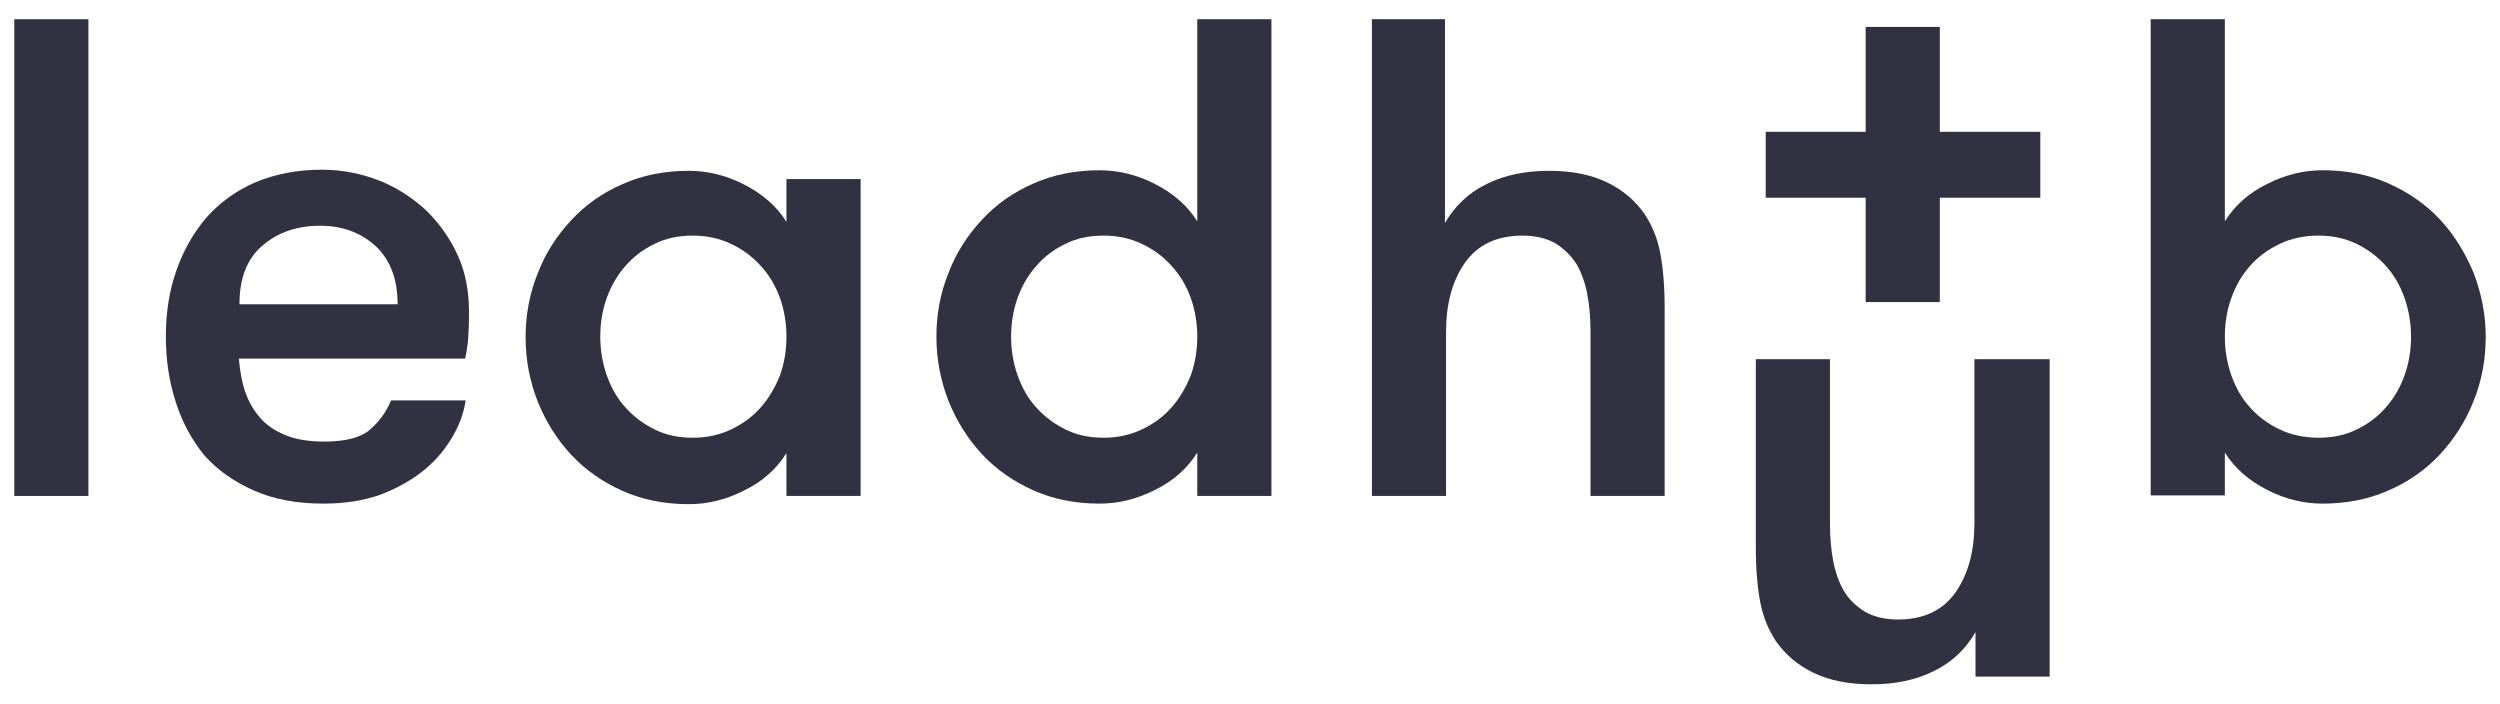
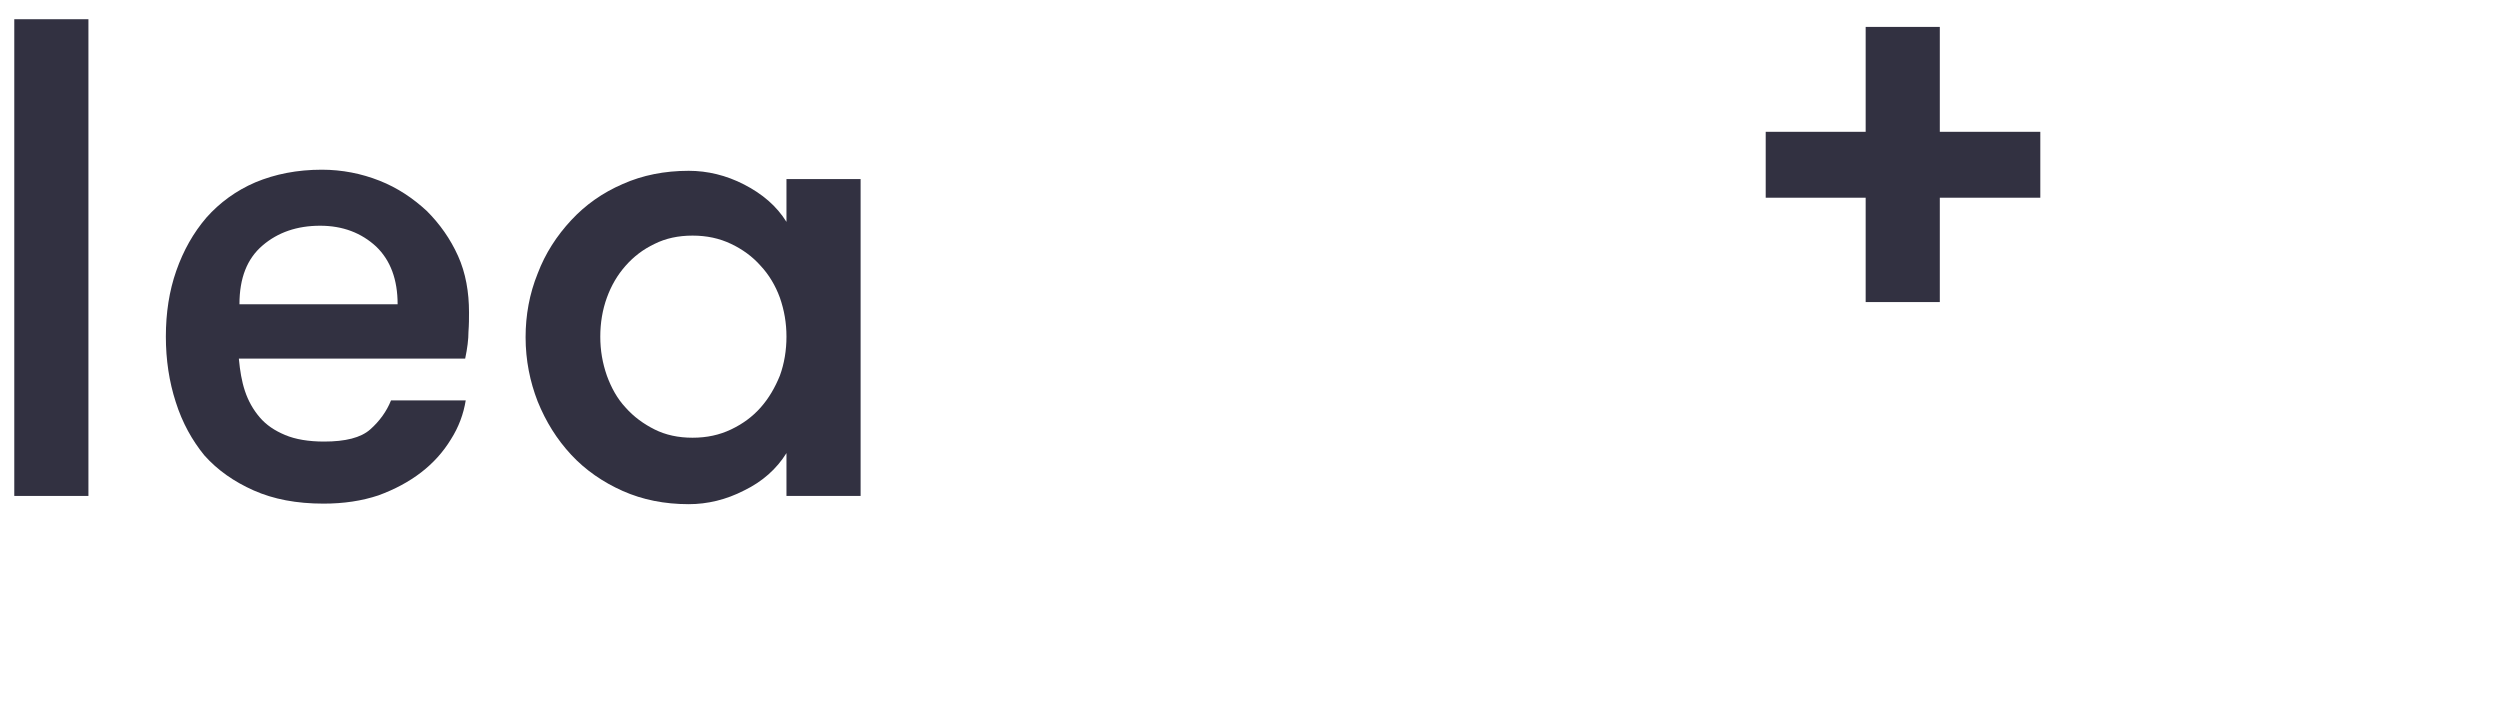
<svg xmlns="http://www.w3.org/2000/svg" version="1.1" id="Vrstva_1" x="0px" y="0px" viewBox="0 0 455.2 128.1" style="enable-background:new 0 0 455.2 128.1;" xml:space="preserve">
  <style type="text/css"> .st0{fill:#323141;} </style>
  <g>
    <path class="st0" d="M2.6,3.5h13.5v86.8H2.6V3.5z" />
    <path class="st0" d="M43.5,65.4c0.2,2.1,0.5,4,1.1,5.8c0.6,1.8,1.5,3.4,2.7,4.8c1.2,1.4,2.7,2.4,4.6,3.2c1.9,0.8,4.3,1.2,7.1,1.2 c3.9,0,6.7-0.7,8.4-2.2c1.7-1.5,3-3.3,3.8-5.3h13.6c-0.4,2.5-1.3,4.9-2.7,7.1c-1.4,2.3-3.2,4.3-5.4,6c-2.2,1.7-4.8,3.1-7.8,4.2 c-3,1-6.3,1.5-10,1.5c-4.9,0-9.1-0.8-12.7-2.4c-3.6-1.6-6.6-3.7-9-6.4C35,80.2,33.2,77,32,73.2c-1.2-3.7-1.8-7.7-1.8-11.9 c0-4.3,0.6-8.3,1.9-12c1.3-3.7,3.1-6.9,5.5-9.7c2.4-2.7,5.4-4.9,8.9-6.4c3.6-1.5,7.6-2.3,12.1-2.3c3.7,0,7.2,0.7,10.5,2 c3.3,1.3,6.1,3.2,8.6,5.5c2.4,2.4,4.3,5.1,5.7,8.2c1.4,3.1,2,6.6,2,10.3c0,1,0,2.2-0.1,3.5c0,1.4-0.2,3-0.6,4.9H43.5z M58.3,41.1 c-4.2,0-7.7,1.2-10.5,3.6c-2.8,2.4-4.2,5.9-4.2,10.7h28.8c0-4.5-1.3-8-3.9-10.5C65.8,42.4,62.4,41.1,58.3,41.1z" />
    <path class="st0" d="M156.7,32.5v57.8h-13.5v-7.8c-1.8,2.9-4.4,5.2-7.7,6.8c-3.3,1.7-6.7,2.5-10.1,2.5c-4.4,0-8.4-0.8-12-2.4 c-3.6-1.6-6.8-3.8-9.4-6.6c-2.6-2.8-4.6-6-6.1-9.7c-1.4-3.6-2.2-7.5-2.2-11.7c0-4,0.7-7.9,2.2-11.6c1.4-3.7,3.5-6.9,6.1-9.7 c2.6-2.8,5.7-5,9.4-6.6c3.6-1.6,7.6-2.4,12-2.4c3.4,0,6.8,0.8,10.1,2.5c3.3,1.7,5.9,3.9,7.7,6.8v-7.8H156.7z M126.1,79.7 c2.6,0,4.9-0.5,7-1.5s3.9-2.3,5.4-4c1.5-1.7,2.6-3.6,3.5-5.8c0.8-2.2,1.2-4.6,1.2-7.1s-0.4-4.8-1.2-7.1c-0.8-2.2-2-4.2-3.5-5.8 c-1.5-1.7-3.3-3-5.4-4c-2.1-1-4.4-1.5-7-1.5c-2.6,0-4.9,0.5-6.9,1.5c-2.1,1-3.8,2.3-5.3,4c-1.5,1.7-2.6,3.6-3.4,5.8 c-0.8,2.2-1.2,4.6-1.2,7.1s0.4,4.8,1.2,7.1c0.8,2.2,1.9,4.2,3.4,5.8c1.5,1.7,3.3,3,5.3,4C121.2,79.2,123.5,79.7,126.1,79.7z" />
-     <path class="st0" d="M218,82.4c-1.8,2.9-4.4,5.2-7.7,6.8c-3.3,1.7-6.7,2.5-10.1,2.5c-4.4,0-8.4-0.8-12-2.4 c-3.6-1.6-6.8-3.8-9.4-6.6c-2.6-2.8-4.6-6-6.1-9.7c-1.4-3.6-2.2-7.5-2.2-11.7c0-4,0.7-7.9,2.2-11.6c1.4-3.7,3.5-6.9,6.1-9.7 c2.6-2.8,5.7-5,9.4-6.6c3.6-1.6,7.6-2.4,12-2.4c3.4,0,6.8,0.8,10.1,2.5c3.3,1.7,5.9,3.9,7.7,6.8V3.5h13.5v86.8H218V82.4z M200.9,79.7c2.6,0,4.9-0.5,7-1.5s3.9-2.3,5.4-4c1.5-1.7,2.6-3.6,3.5-5.8c0.8-2.2,1.2-4.6,1.2-7.1s-0.4-4.8-1.2-7.1 c-0.8-2.2-2-4.2-3.5-5.8c-1.5-1.7-3.3-3-5.4-4c-2.1-1-4.4-1.5-7-1.5c-2.6,0-4.9,0.5-6.9,1.5c-2.1,1-3.8,2.3-5.3,4 c-1.5,1.7-2.6,3.6-3.4,5.8c-0.8,2.2-1.2,4.6-1.2,7.1s0.4,4.8,1.2,7.1c0.8,2.2,1.9,4.2,3.4,5.8c1.5,1.7,3.3,3,5.3,4 C196,79.2,198.3,79.7,200.9,79.7z" />
-     <path class="st0" d="M249.6,3.5h13.5v37.1c1.8-3.1,4.3-5.5,7.6-7.1c3.2-1.6,7-2.4,11.3-2.4c4.2,0,7.7,0.7,10.6,2.1 c2.9,1.4,5.1,3.3,6.8,5.7c1.4,2.1,2.4,4.5,2.9,7.2c0.5,2.6,0.8,5.9,0.8,9.9v34.3h-13.5V60.4c0-2.5-0.2-4.8-0.6-6.9 c-0.4-2.1-1.1-4-2-5.5c-1-1.5-2.2-2.7-3.8-3.7c-1.6-0.9-3.6-1.4-6-1.4c-4.7,0-8.2,1.7-10.5,5c-2.3,3.3-3.4,7.5-3.4,12.5v29.9h-13.5 V3.5z" />
-     <path class="st0" d="M373.2,65.4v57.8h-13.5v-8.1c-1.8,3.1-4.3,5.5-7.6,7.1c-3.2,1.6-7,2.4-11.3,2.4c-4.2,0-7.7-0.7-10.6-2.1 c-2.9-1.4-5.1-3.3-6.8-5.7c-1.4-2.1-2.4-4.5-2.9-7.2c-0.5-2.6-0.8-5.9-0.8-9.9V65.4h13.5v29.9c0,2.5,0.2,4.8,0.6,6.9 c0.4,2.1,1.1,4,2,5.5c0.9,1.5,2.2,2.7,3.8,3.7c1.6,0.9,3.6,1.4,6,1.4c4.7,0,8.2-1.7,10.5-5c2.3-3.3,3.4-7.5,3.4-12.5V65.4H373.2z" />
-     <path class="st0" d="M405.1,90.2h-13.5V3.5h13.5v36.8c1.8-2.9,4.4-5.2,7.7-6.8c3.3-1.7,6.7-2.5,10.1-2.5c4.4,0,8.4,0.8,12,2.4 c3.6,1.6,6.8,3.8,9.4,6.6c2.6,2.8,4.6,6.1,6.1,9.7c1.4,3.7,2.2,7.5,2.2,11.6c0,4.1-0.7,8-2.2,11.7c-1.4,3.6-3.5,6.9-6.1,9.7 c-2.6,2.8-5.7,5-9.4,6.6c-3.6,1.6-7.6,2.4-12,2.4c-3.4,0-6.8-0.8-10.1-2.5s-5.9-3.9-7.7-6.8V90.2z M422.2,79.7 c2.6,0,4.9-0.5,6.9-1.5c2.1-1,3.8-2.3,5.3-4c1.5-1.7,2.6-3.6,3.4-5.8c0.8-2.2,1.2-4.6,1.2-7.1s-0.4-4.8-1.2-7.1 c-0.8-2.2-1.9-4.2-3.4-5.8c-1.5-1.7-3.3-3-5.3-4c-2.1-1-4.4-1.5-6.9-1.5c-2.6,0-5,0.5-7.1,1.5c-2.1,1-3.9,2.3-5.4,4 c-1.5,1.7-2.6,3.6-3.4,5.8c-0.8,2.2-1.2,4.6-1.2,7.1s0.4,4.8,1.2,7.1c0.8,2.2,1.9,4.2,3.4,5.8c1.5,1.7,3.3,3,5.4,4 S419.6,79.7,422.2,79.7z" />
    <path class="st0" d="M339.7,54.9V36h-18.2v-12h18.2V4.9h13.5v19.1h18.3v12h-18.3v19H339.7z" />
  </g>
</svg>